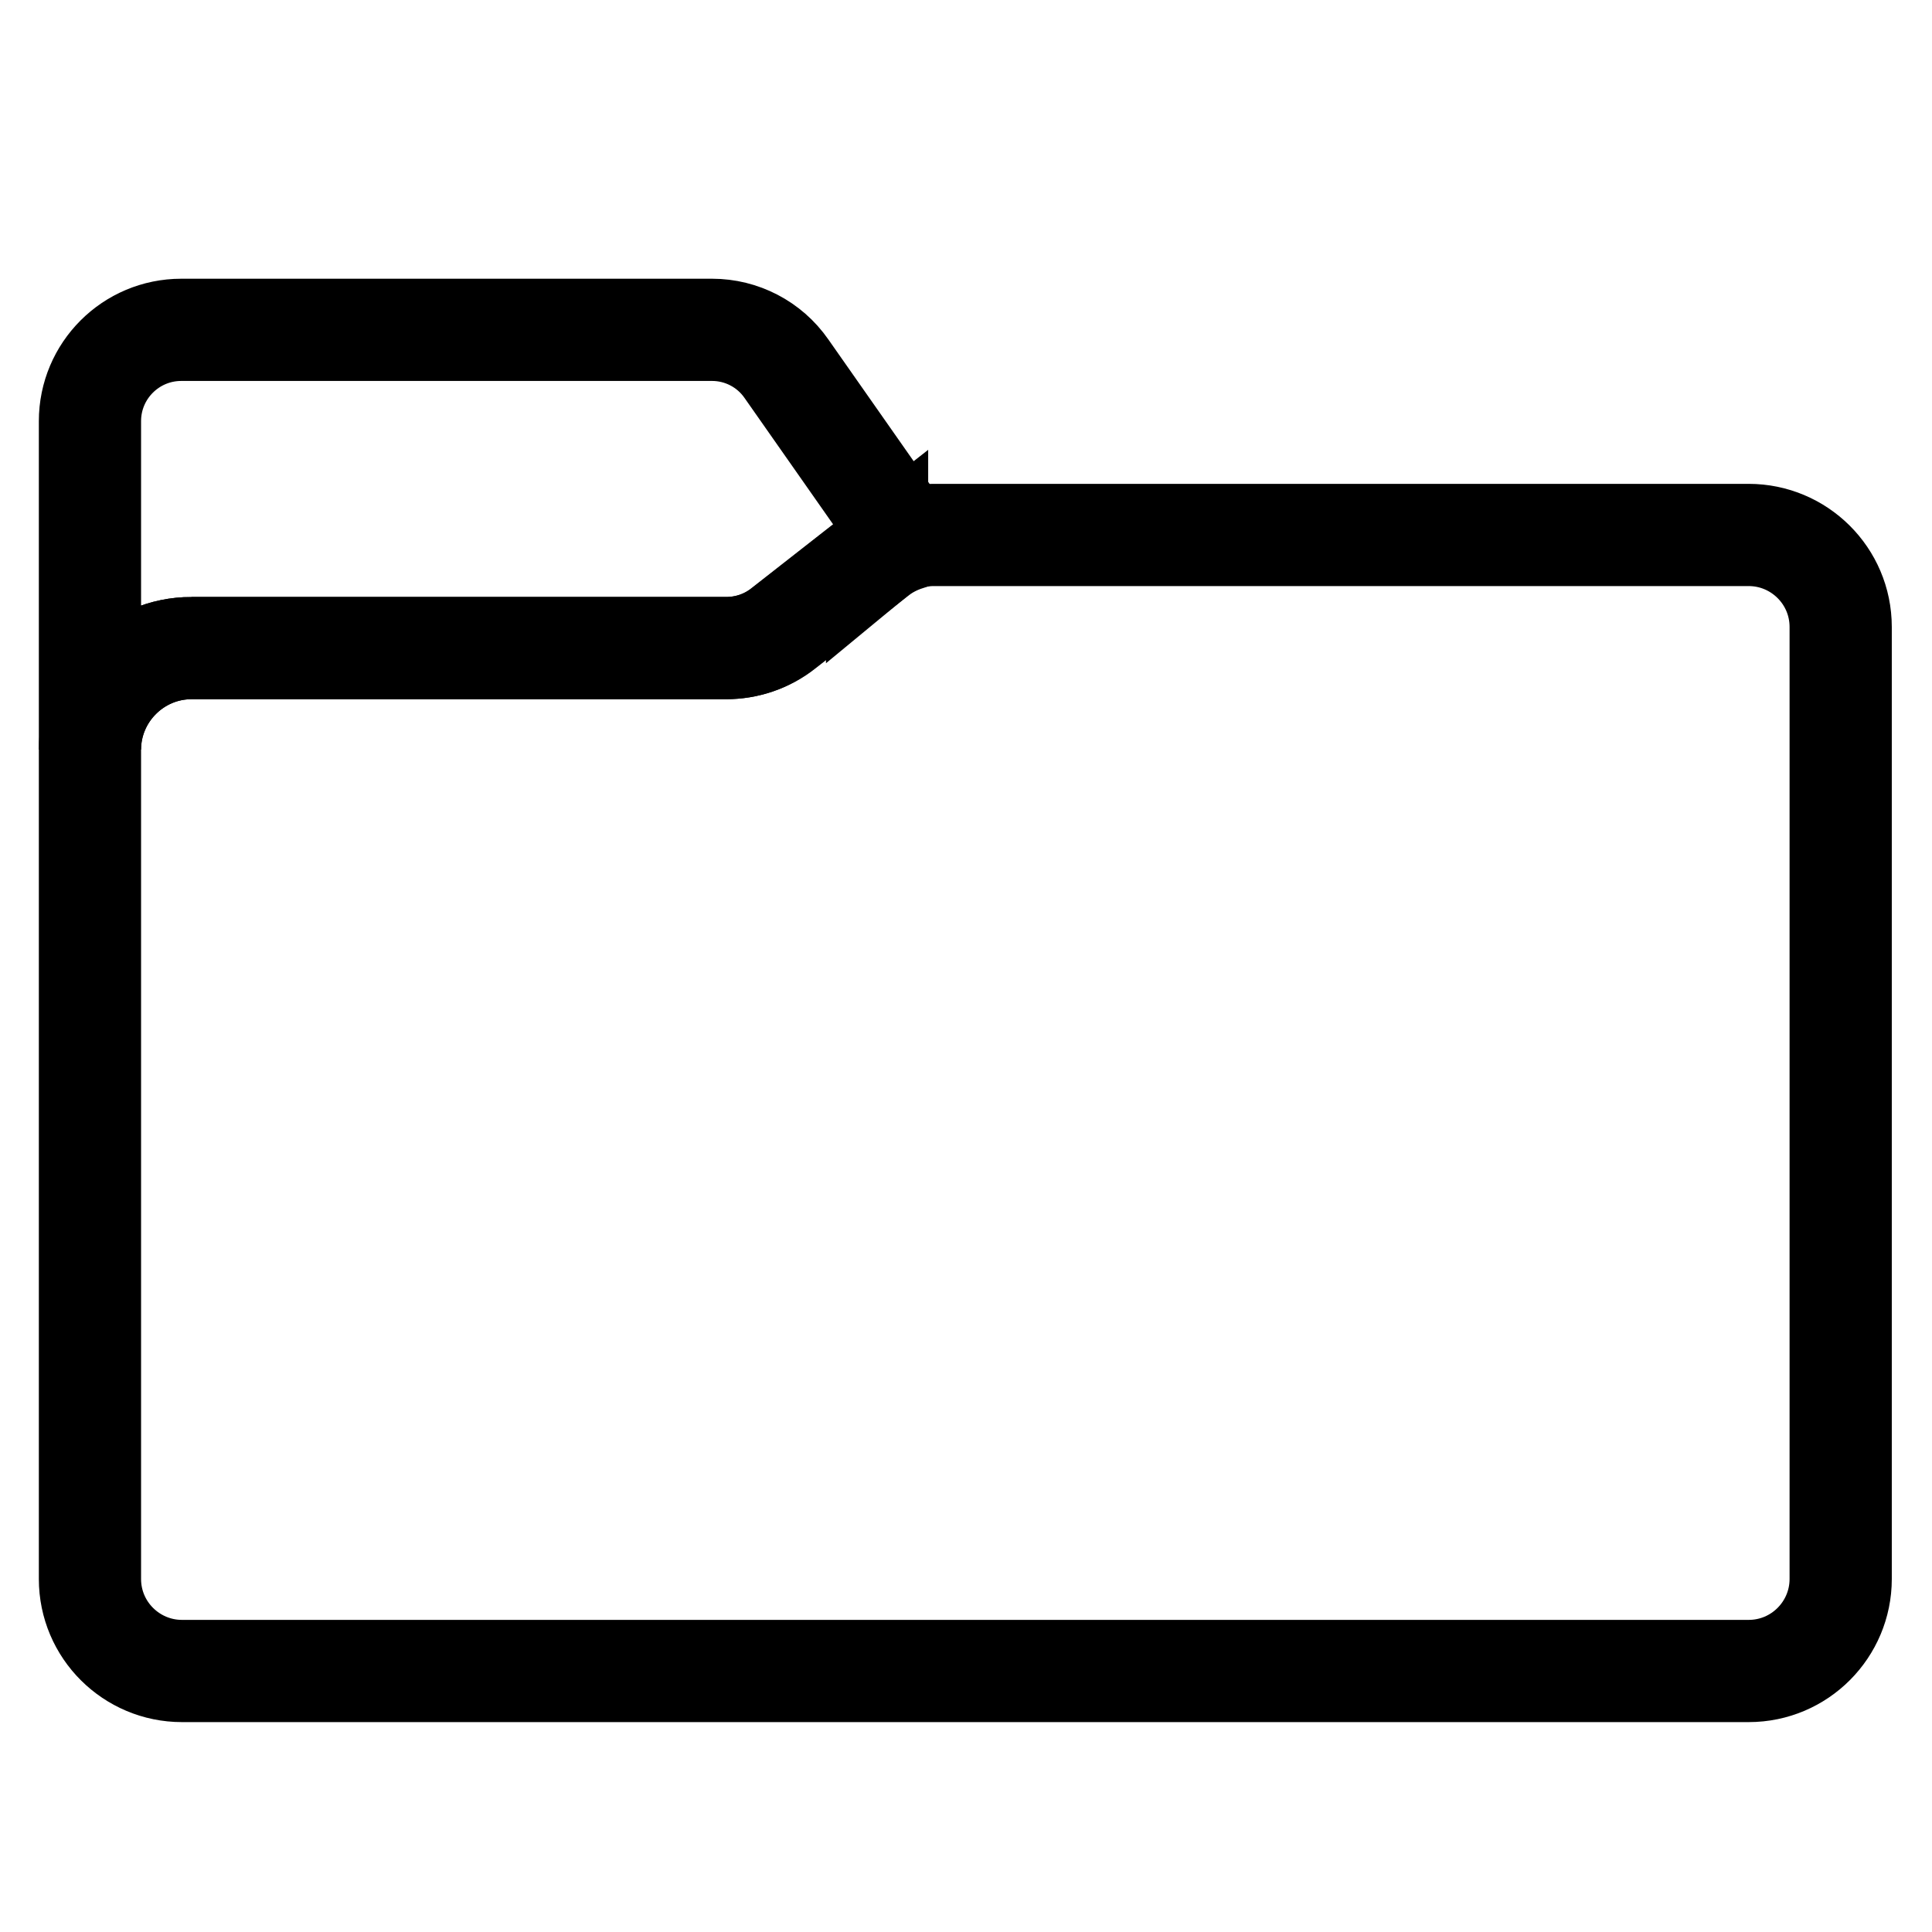
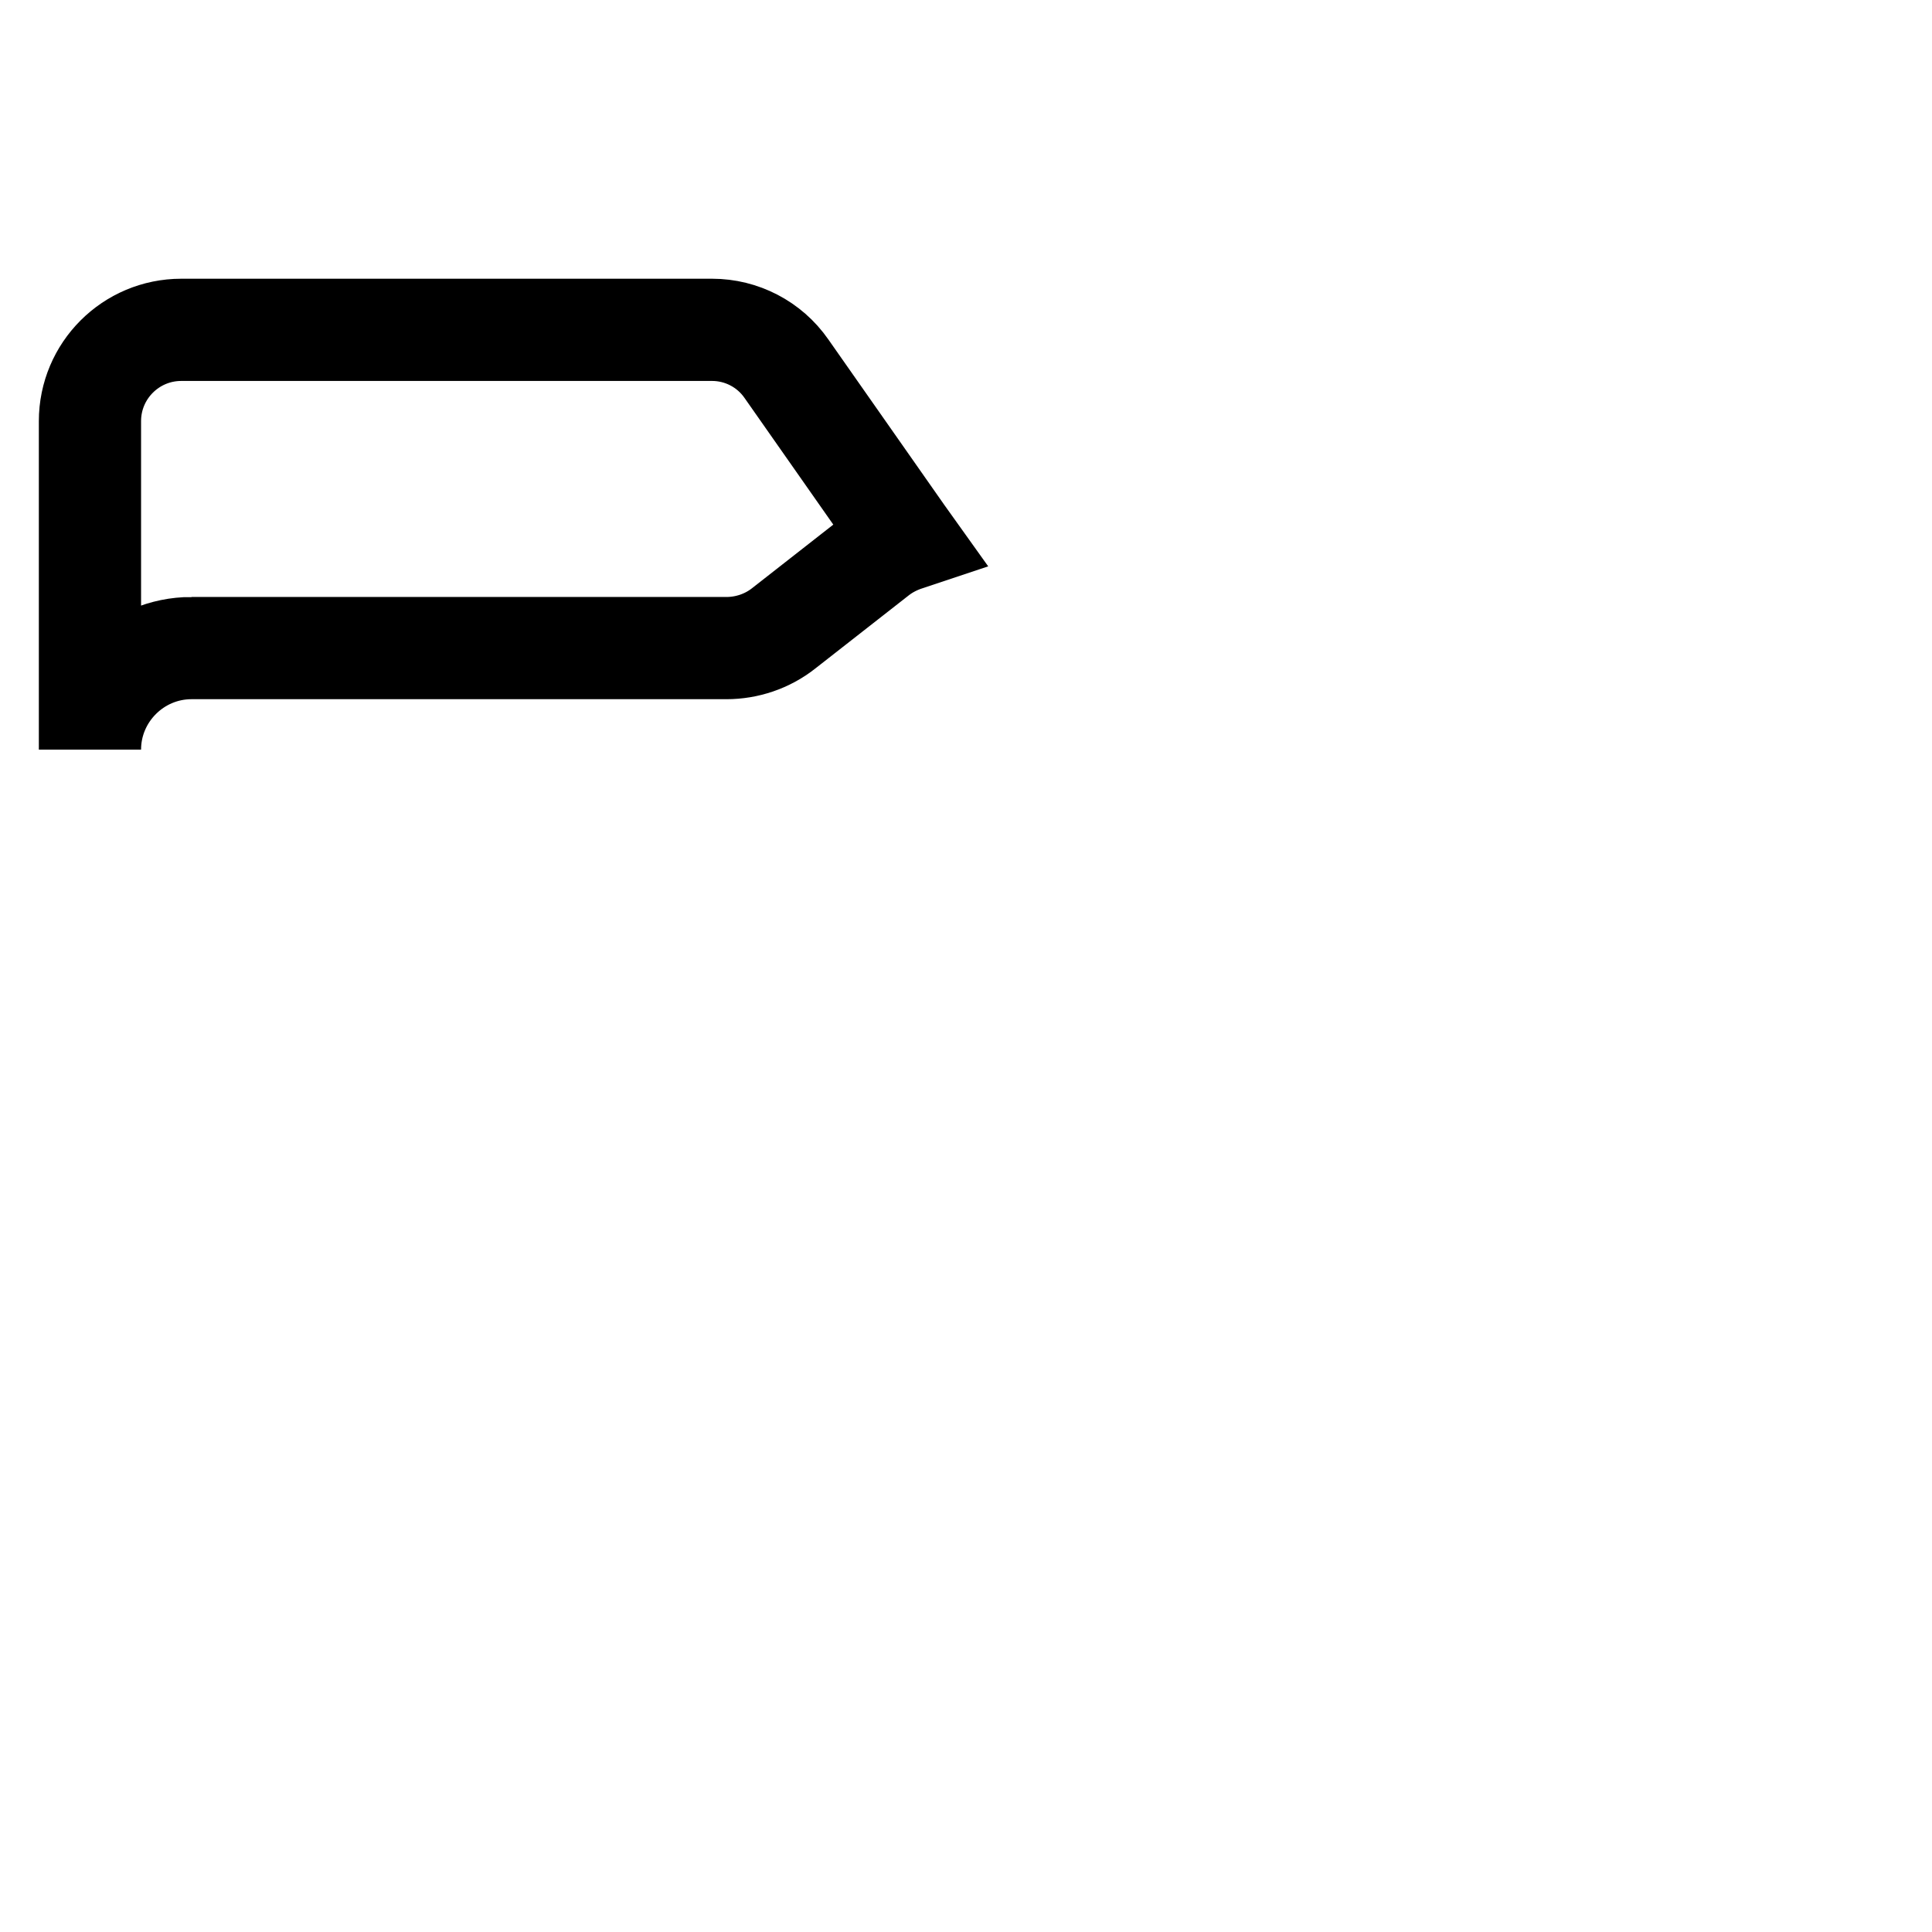
<svg xmlns="http://www.w3.org/2000/svg" id="icon_category" data-name="icon_category" viewBox="0 0 28.35 28.35">
  <defs>
    <style>
      .cls-1 {
        fill: none;
        stroke: #000;
        stroke-miterlimit: 10;
        stroke-width: 1.5px;
      }
    </style>
  </defs>
  <path class="cls-1" d="M2.81,9.51h7.85c.3,0,.6-.1.84-.29l1.38-1.08c.13-.1.27-.17.42-.22l-.05-.07-1.71-2.44c-.25-.36-.66-.57-1.09-.57H2.66c-.74,0-1.34.6-1.34,1.34v4.82c0-.82.67-1.49,1.49-1.49Z" />
-   <path class="cls-1" d="M12.87,8.14l-1.38,1.08c-.24.19-.53.29-.84.29H2.81c-.82,0-1.49.67-1.49,1.49v12.17c0,.75.61,1.35,1.35,1.35h22.99c.75,0,1.35-.61,1.35-1.35v-13.97c0-.75-.61-1.35-1.35-1.35h-11.96c-.3,0-.6.1-.83.29Z" />
</svg>